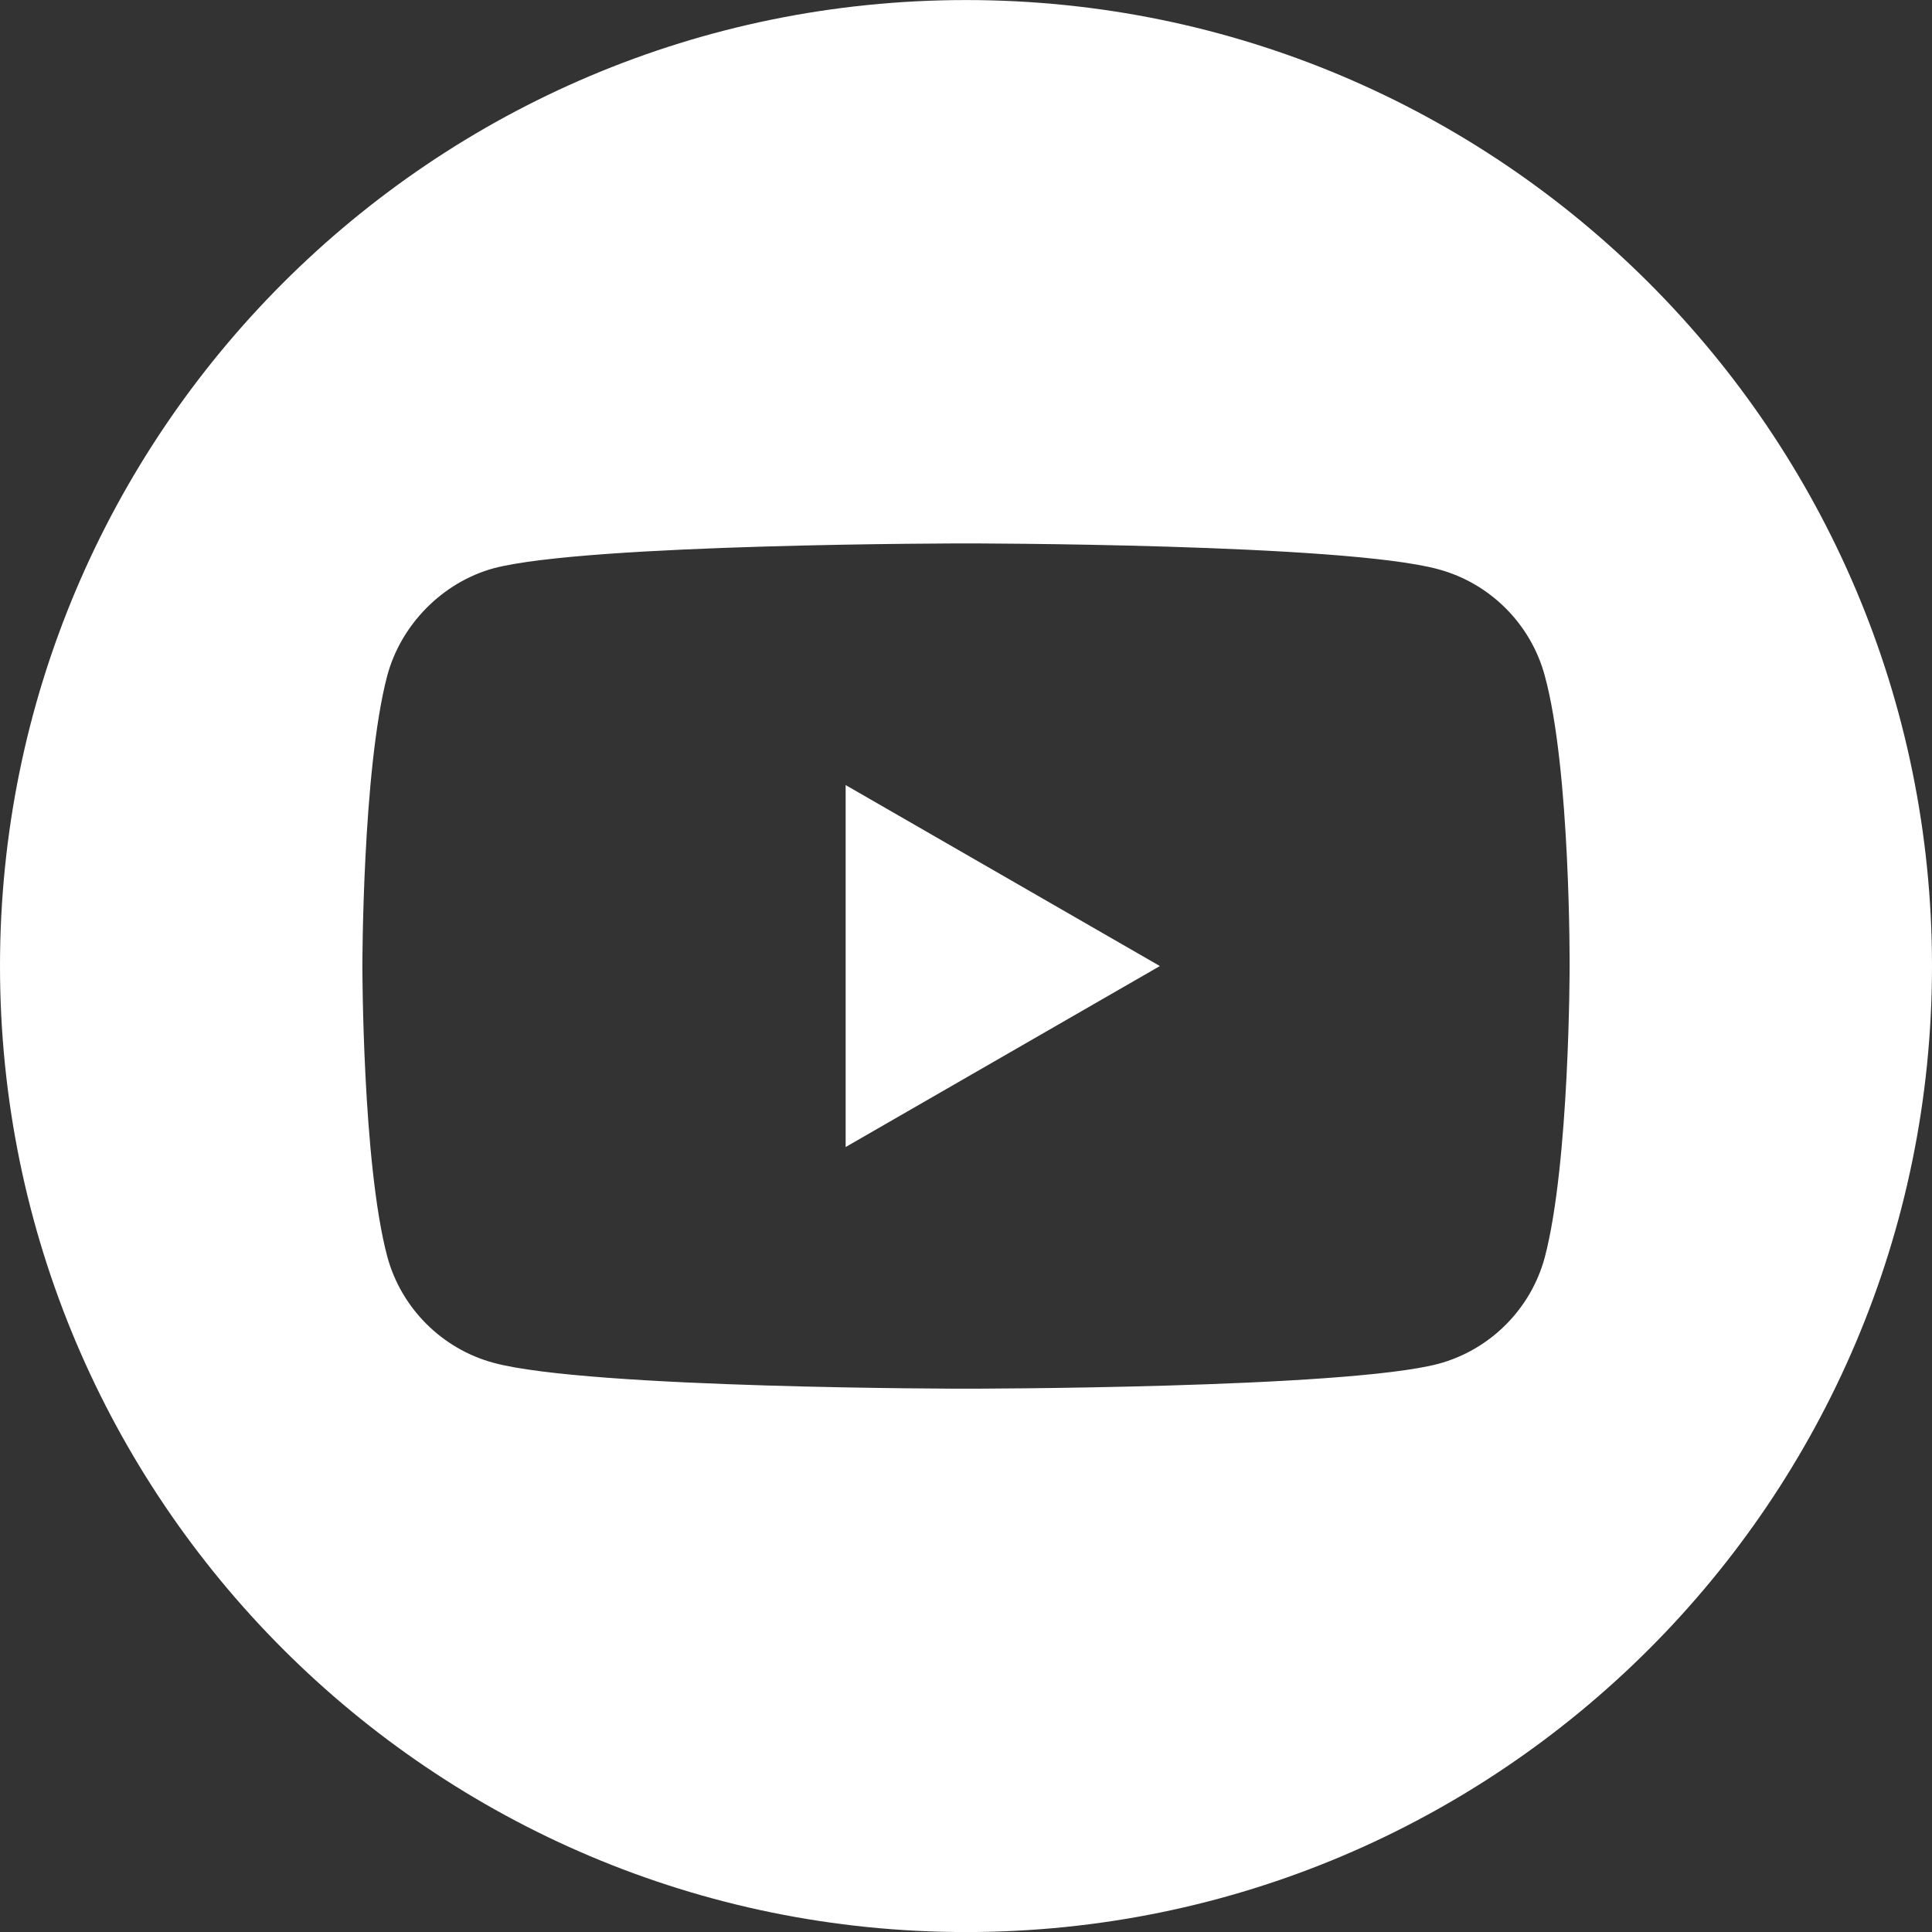
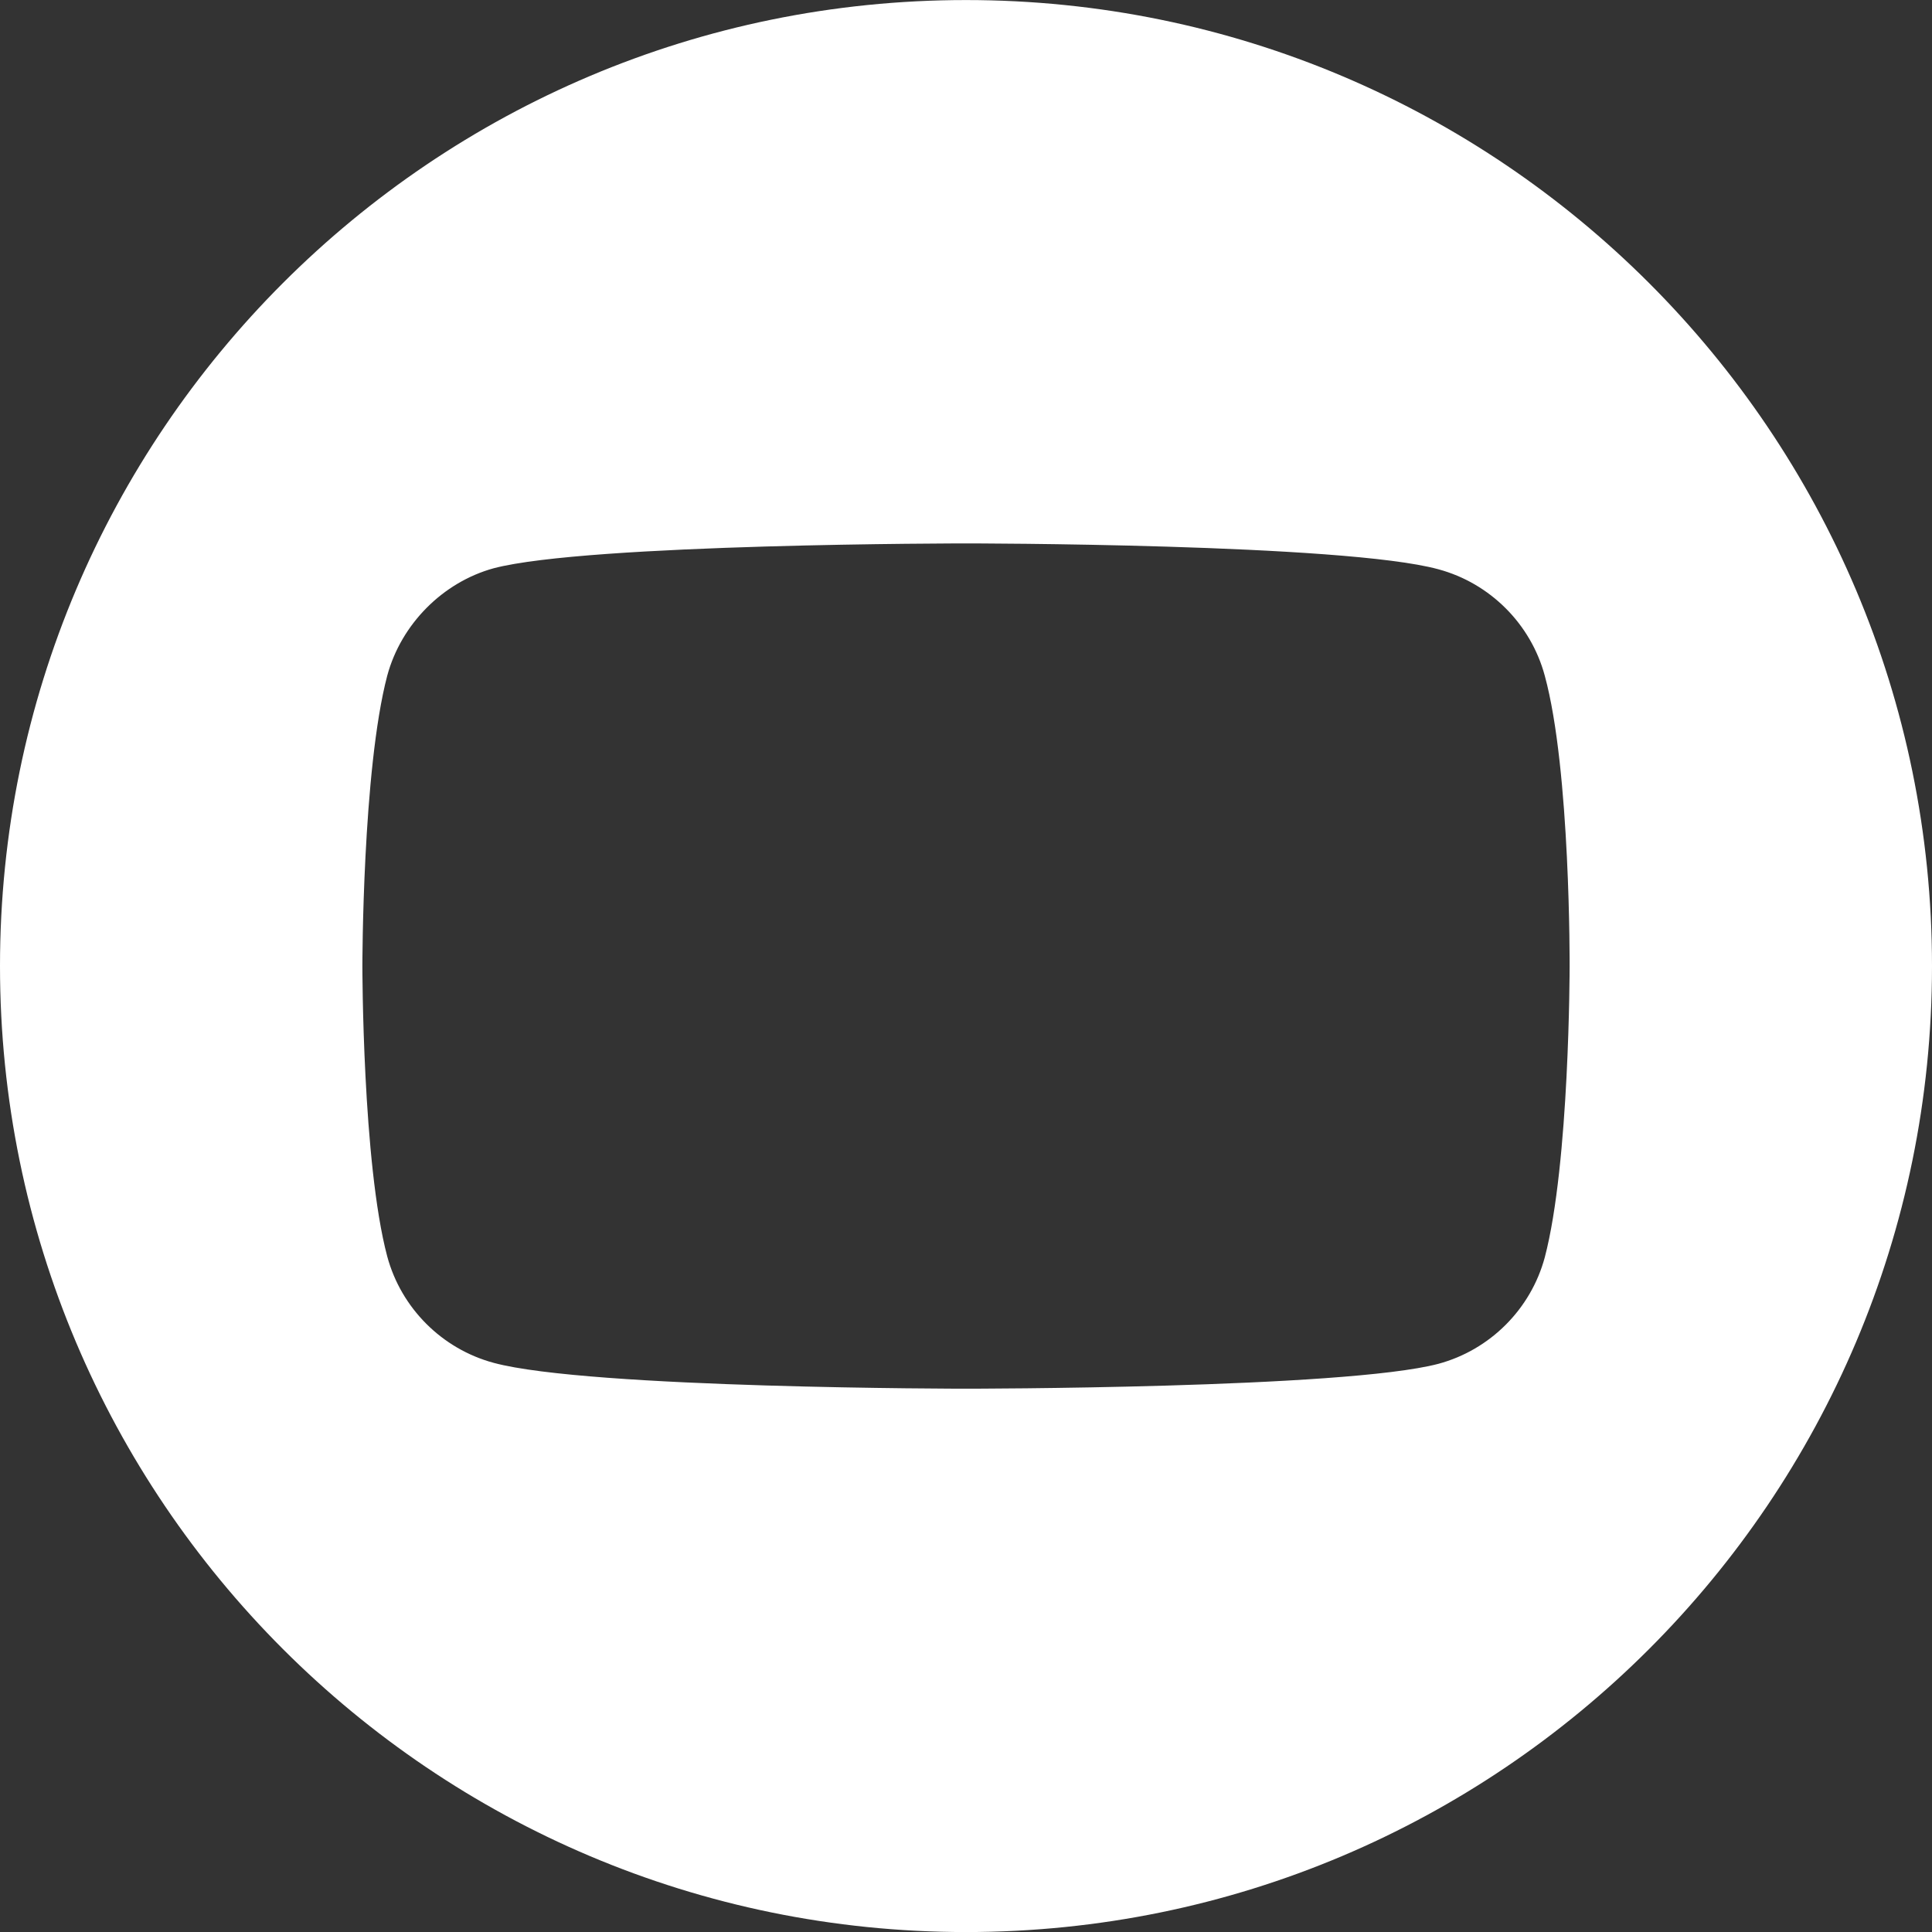
<svg xmlns="http://www.w3.org/2000/svg" width="37" height="37" viewBox="0 0 37 37" fill="none">
  <rect x="0" y="0" width="37" height="37" fill="#333333" stroke="none" />
  <g clip-path="url(#clip0_112_4525)">
-     <path d="M16.195 21.967L22.213 18.501L16.195 15.035V21.967Z" fill="white" />
    <path d="M18.5 0.001C8.284 0.001 0 8.285 0 18.501C0 28.717 8.284 37.001 18.5 37.001C28.716 37.001 37 28.717 37 18.501C37 8.285 28.716 0.001 18.5 0.001ZM30.06 18.52C30.06 18.52 30.06 22.272 29.584 24.081C29.317 25.071 28.536 25.852 27.546 26.119C25.737 26.595 18.5 26.595 18.5 26.595C18.5 26.595 11.282 26.595 9.454 26.1C8.464 25.833 7.683 25.052 7.416 24.062C6.94 22.272 6.94 18.501 6.94 18.501C6.94 18.501 6.94 14.749 7.416 12.94C7.683 11.95 8.483 11.15 9.454 10.883C11.263 10.407 18.5 10.407 18.5 10.407C18.5 10.407 25.737 10.407 27.546 10.902C28.536 11.169 29.317 11.95 29.584 12.94C30.079 14.749 30.06 18.52 30.06 18.52Z" fill="white" />
  </g>
  <defs>
    <clipPath id="clip0_112_4525">
      <rect width="37" height="37" fill="white" transform="translate(0 0.001)" />
    </clipPath>
  </defs>
</svg>